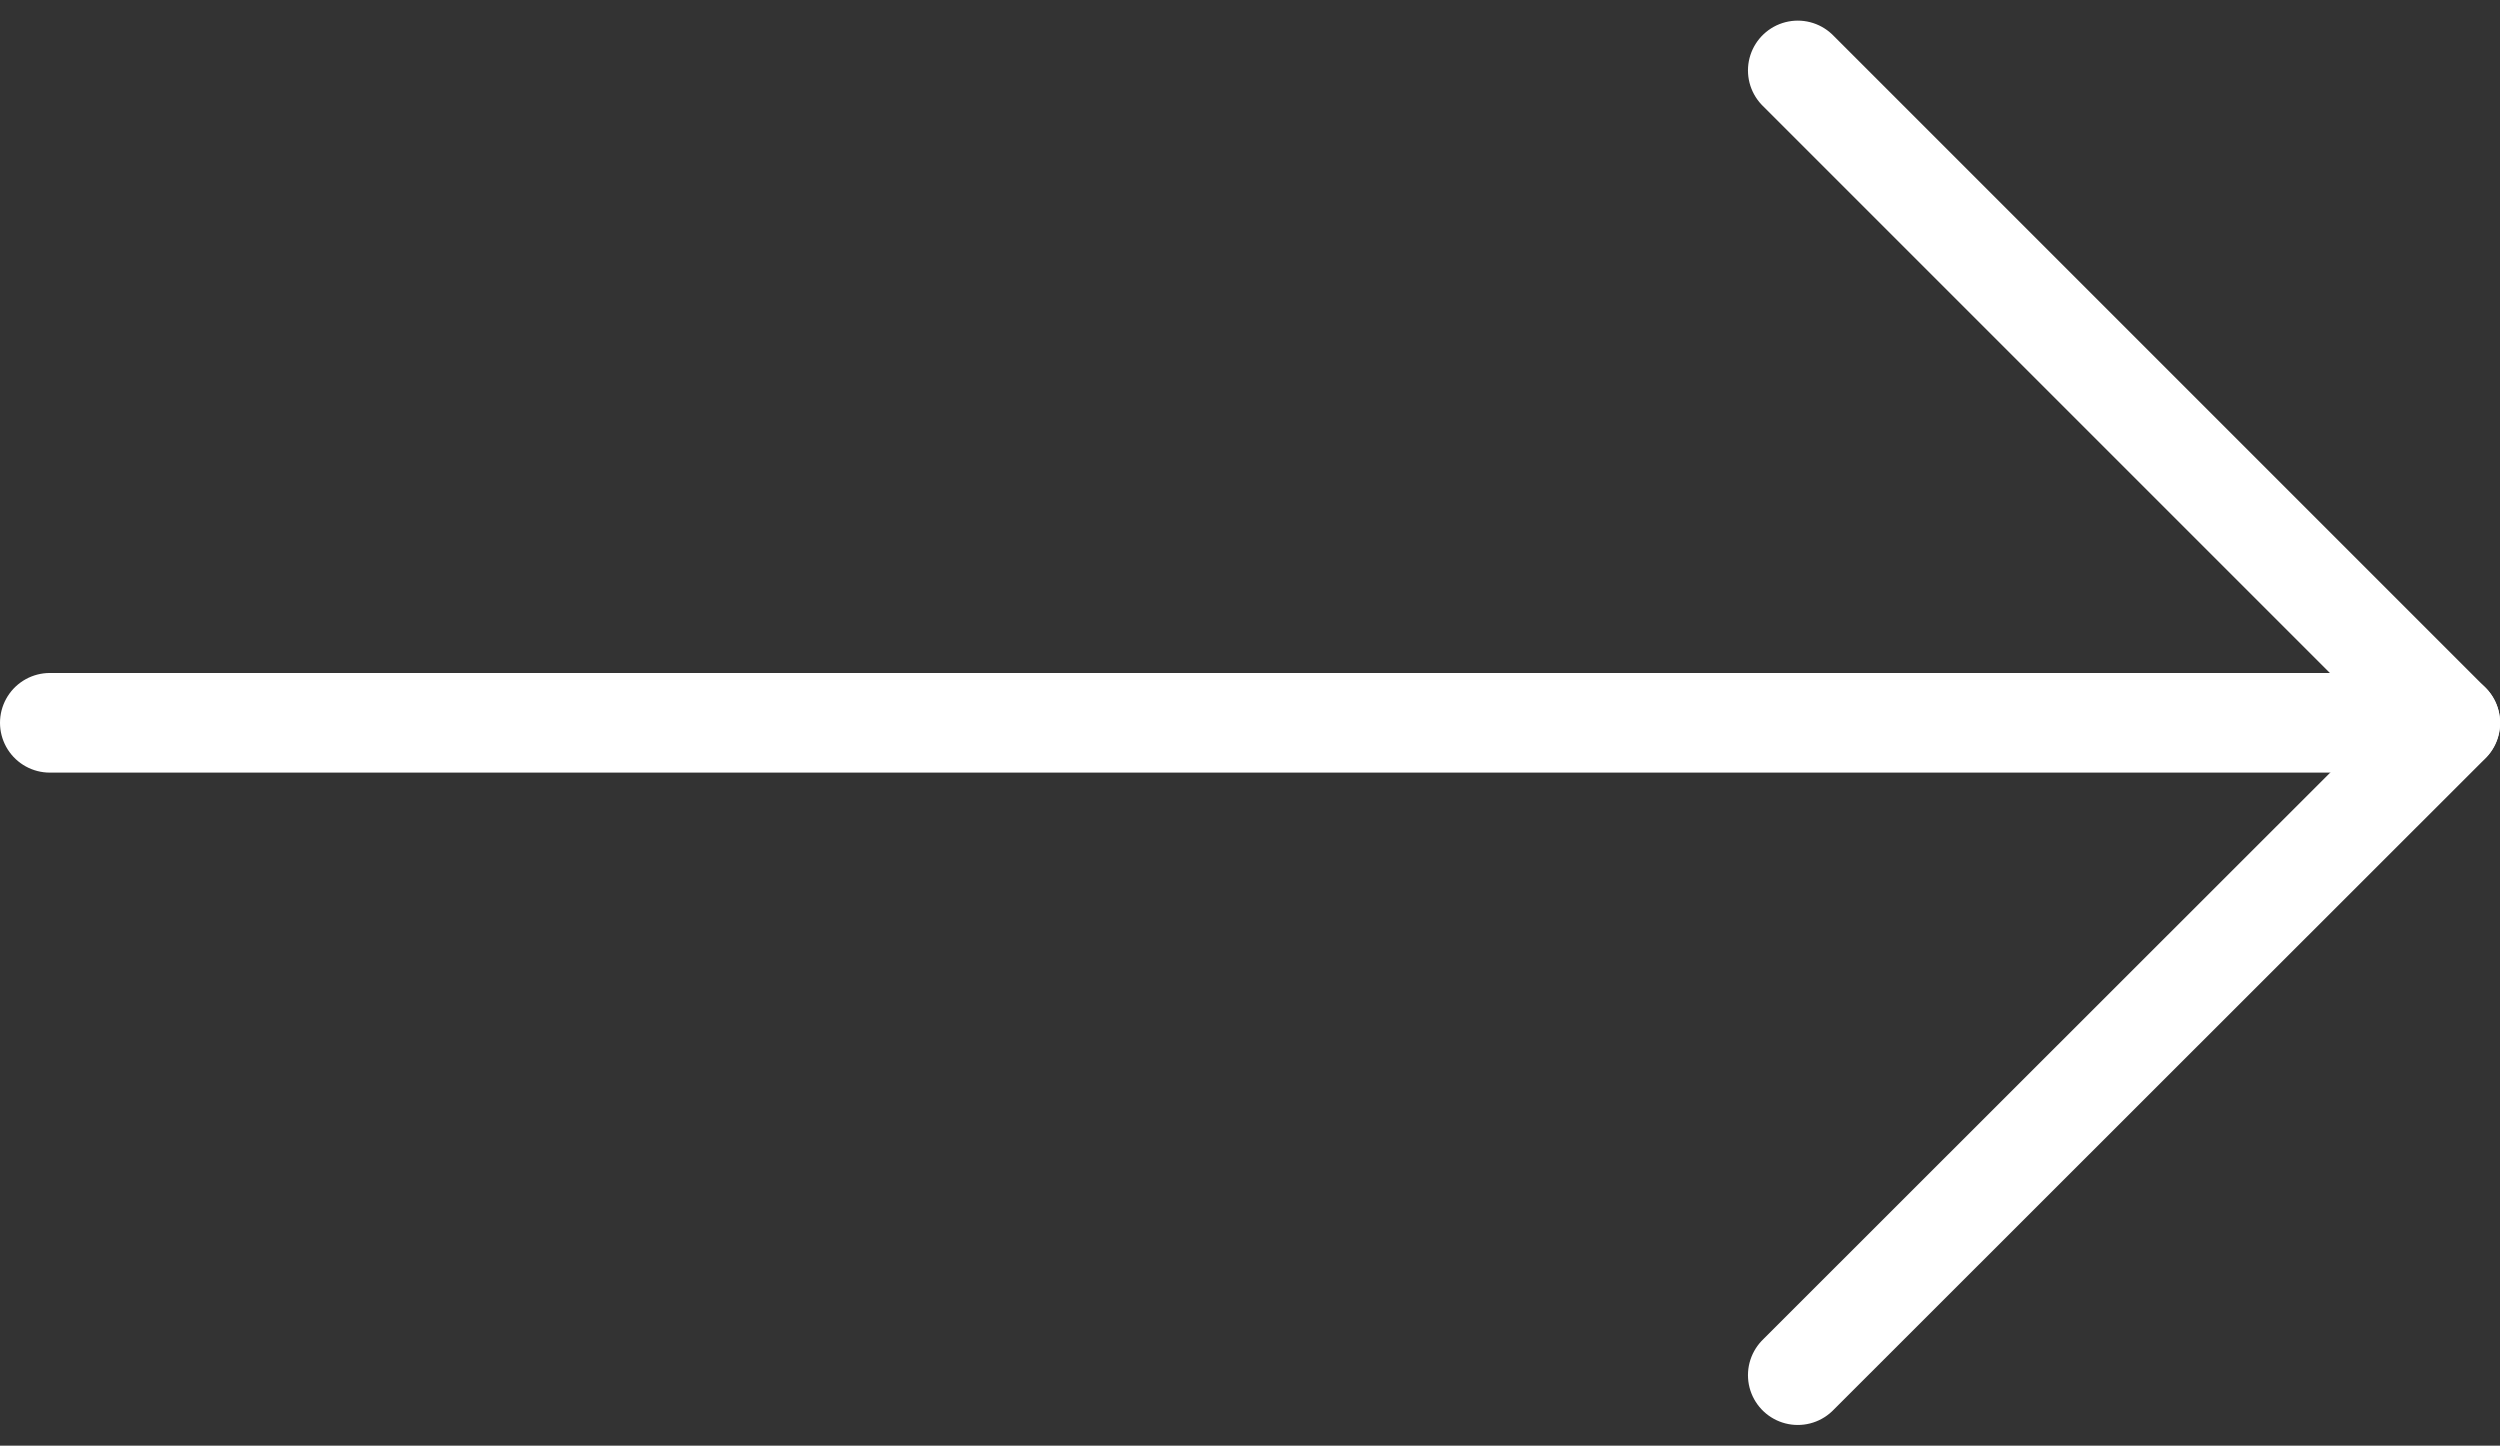
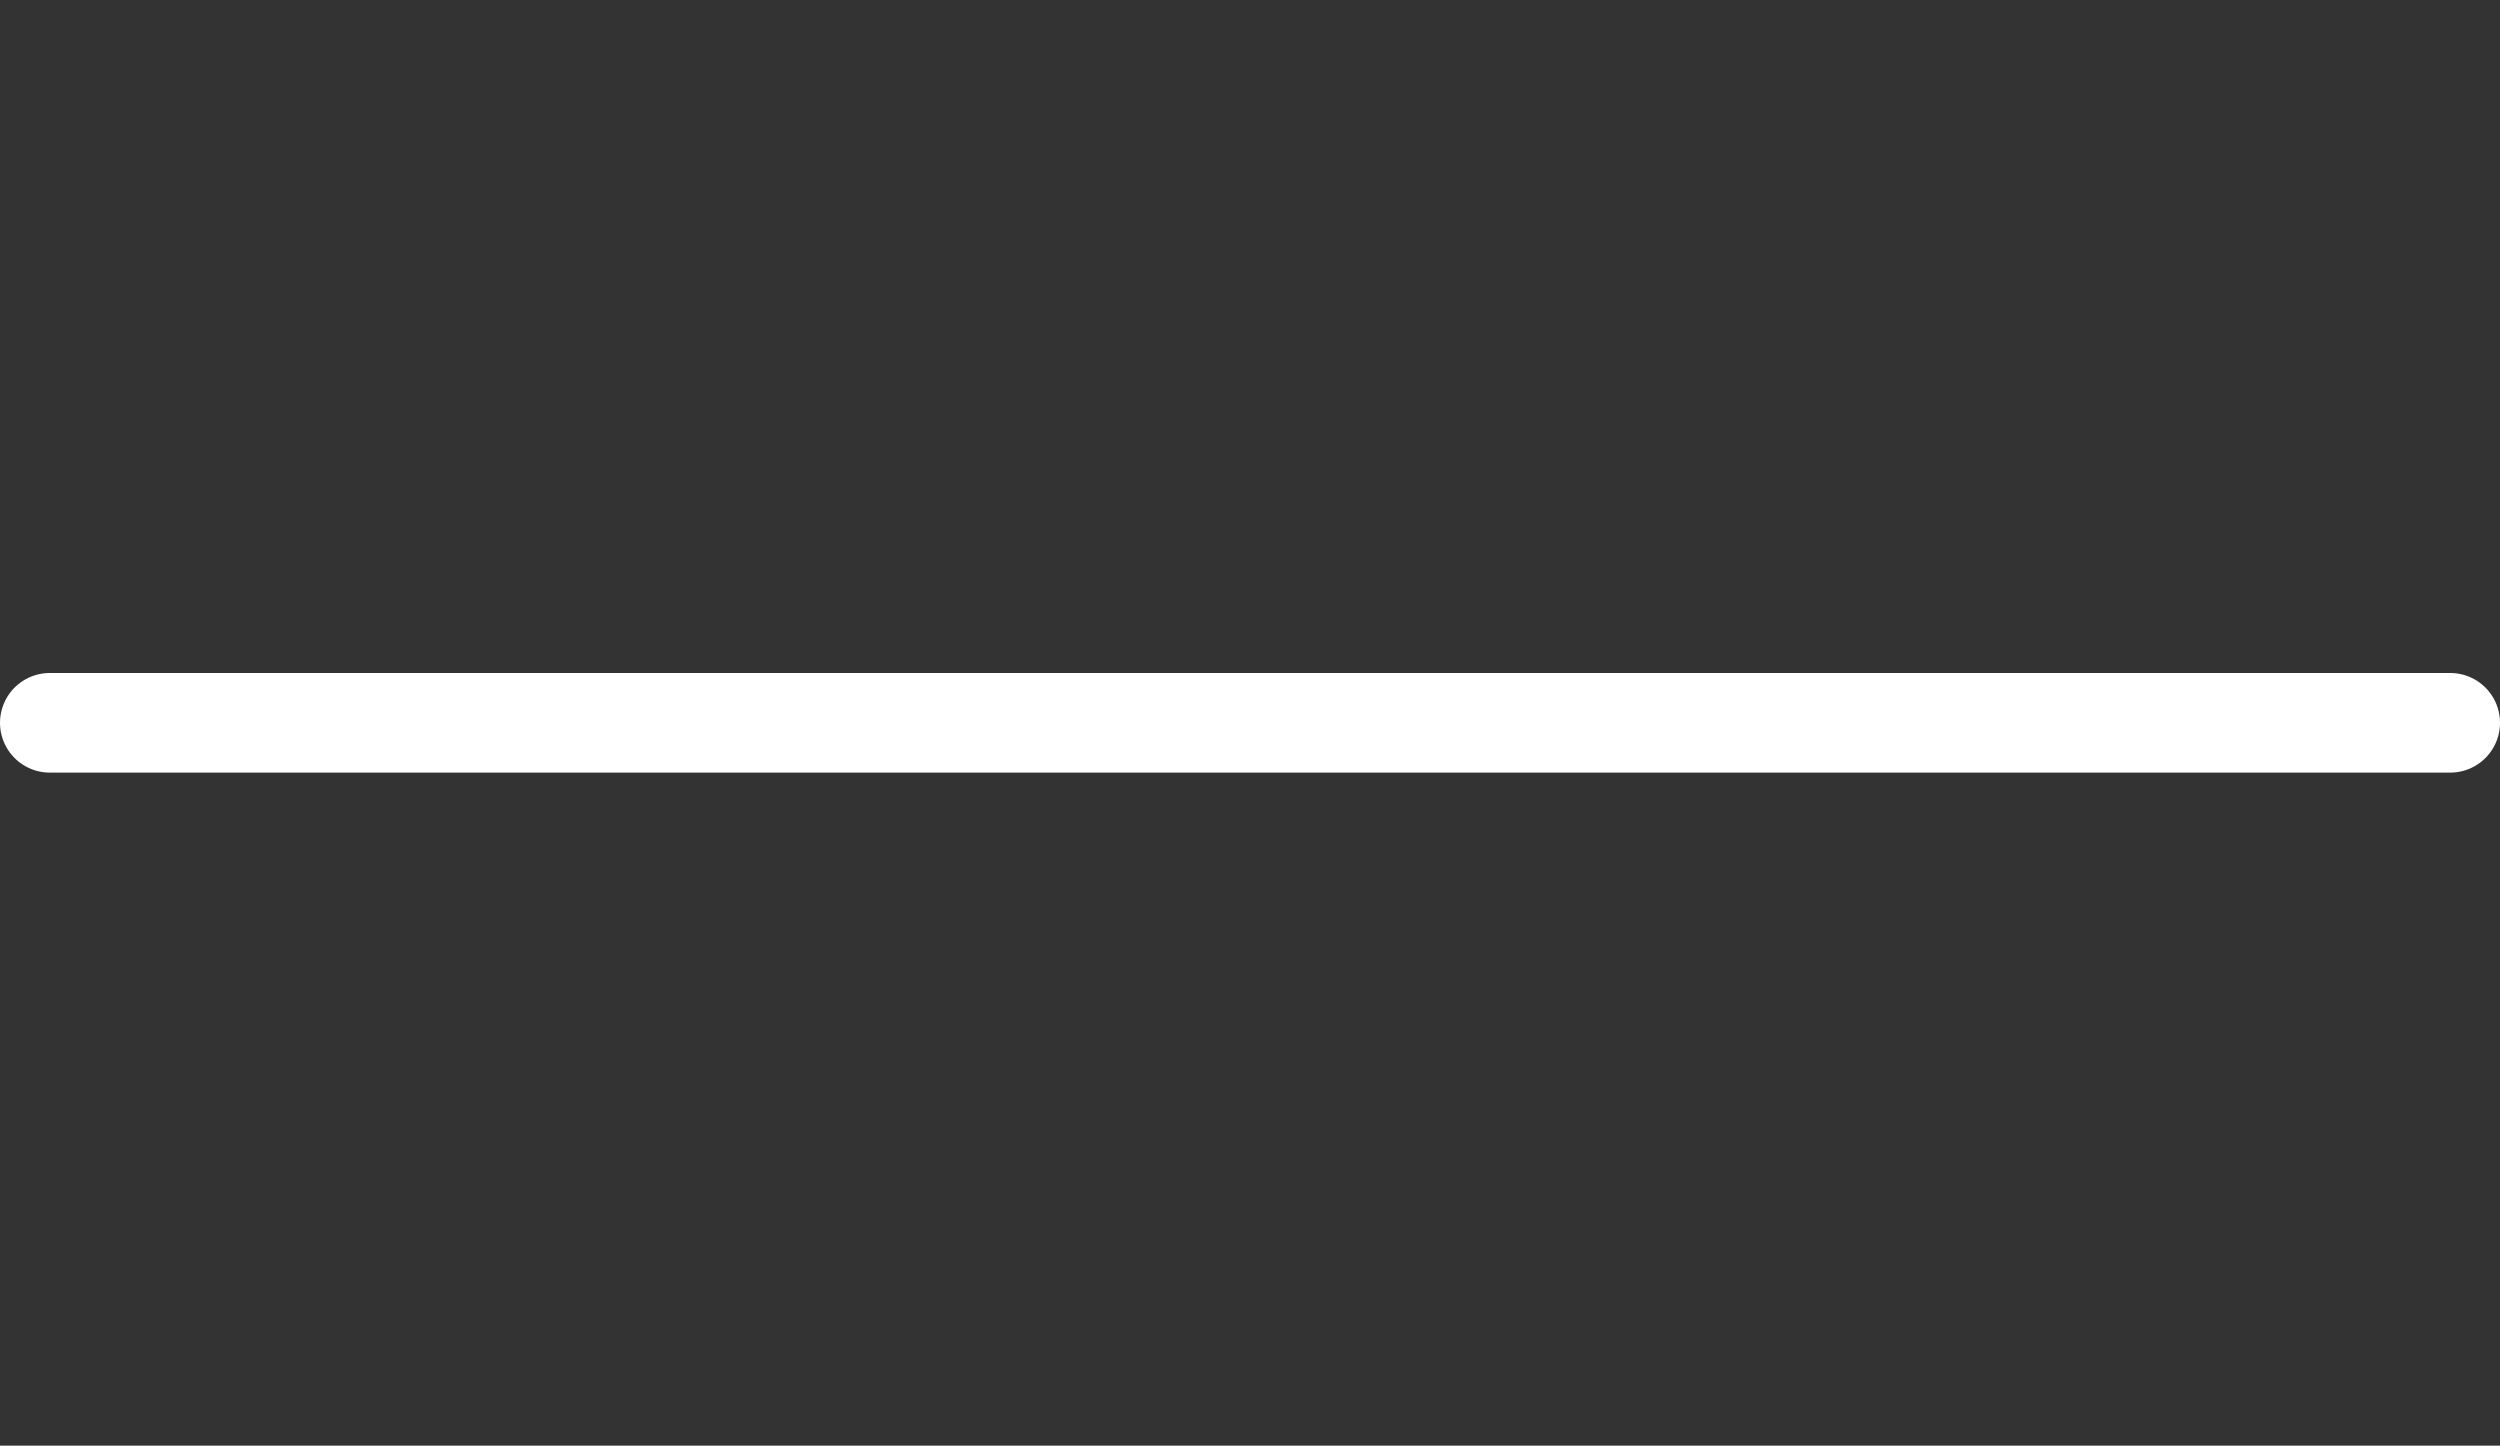
<svg xmlns="http://www.w3.org/2000/svg" width="50.187" height="29.021" viewBox="0 0 50.187 29.021">
  <rect x="0" y="0" width="50.187" height="29.021" fill="#333333" stroke="none" />
  <g id="Icon_feather-arrow-right" data-name="Icon feather-arrow-right" transform="translate(1 1.414)">
    <path id="Path_5" data-name="Path 5" d="M7.5,18H55.687" transform="translate(-7.5 -4.904)" fill="none" stroke="#fff" stroke-linecap="round" stroke-linejoin="round" stroke-width="2" />
-     <path id="Path_6" data-name="Path 6" d="M18,7.5,31.1,20.6,18,33.692" transform="translate(17.09 -7.5)" fill="none" stroke="#fff" stroke-linecap="round" stroke-linejoin="round" stroke-width="2" />
  </g>
</svg>